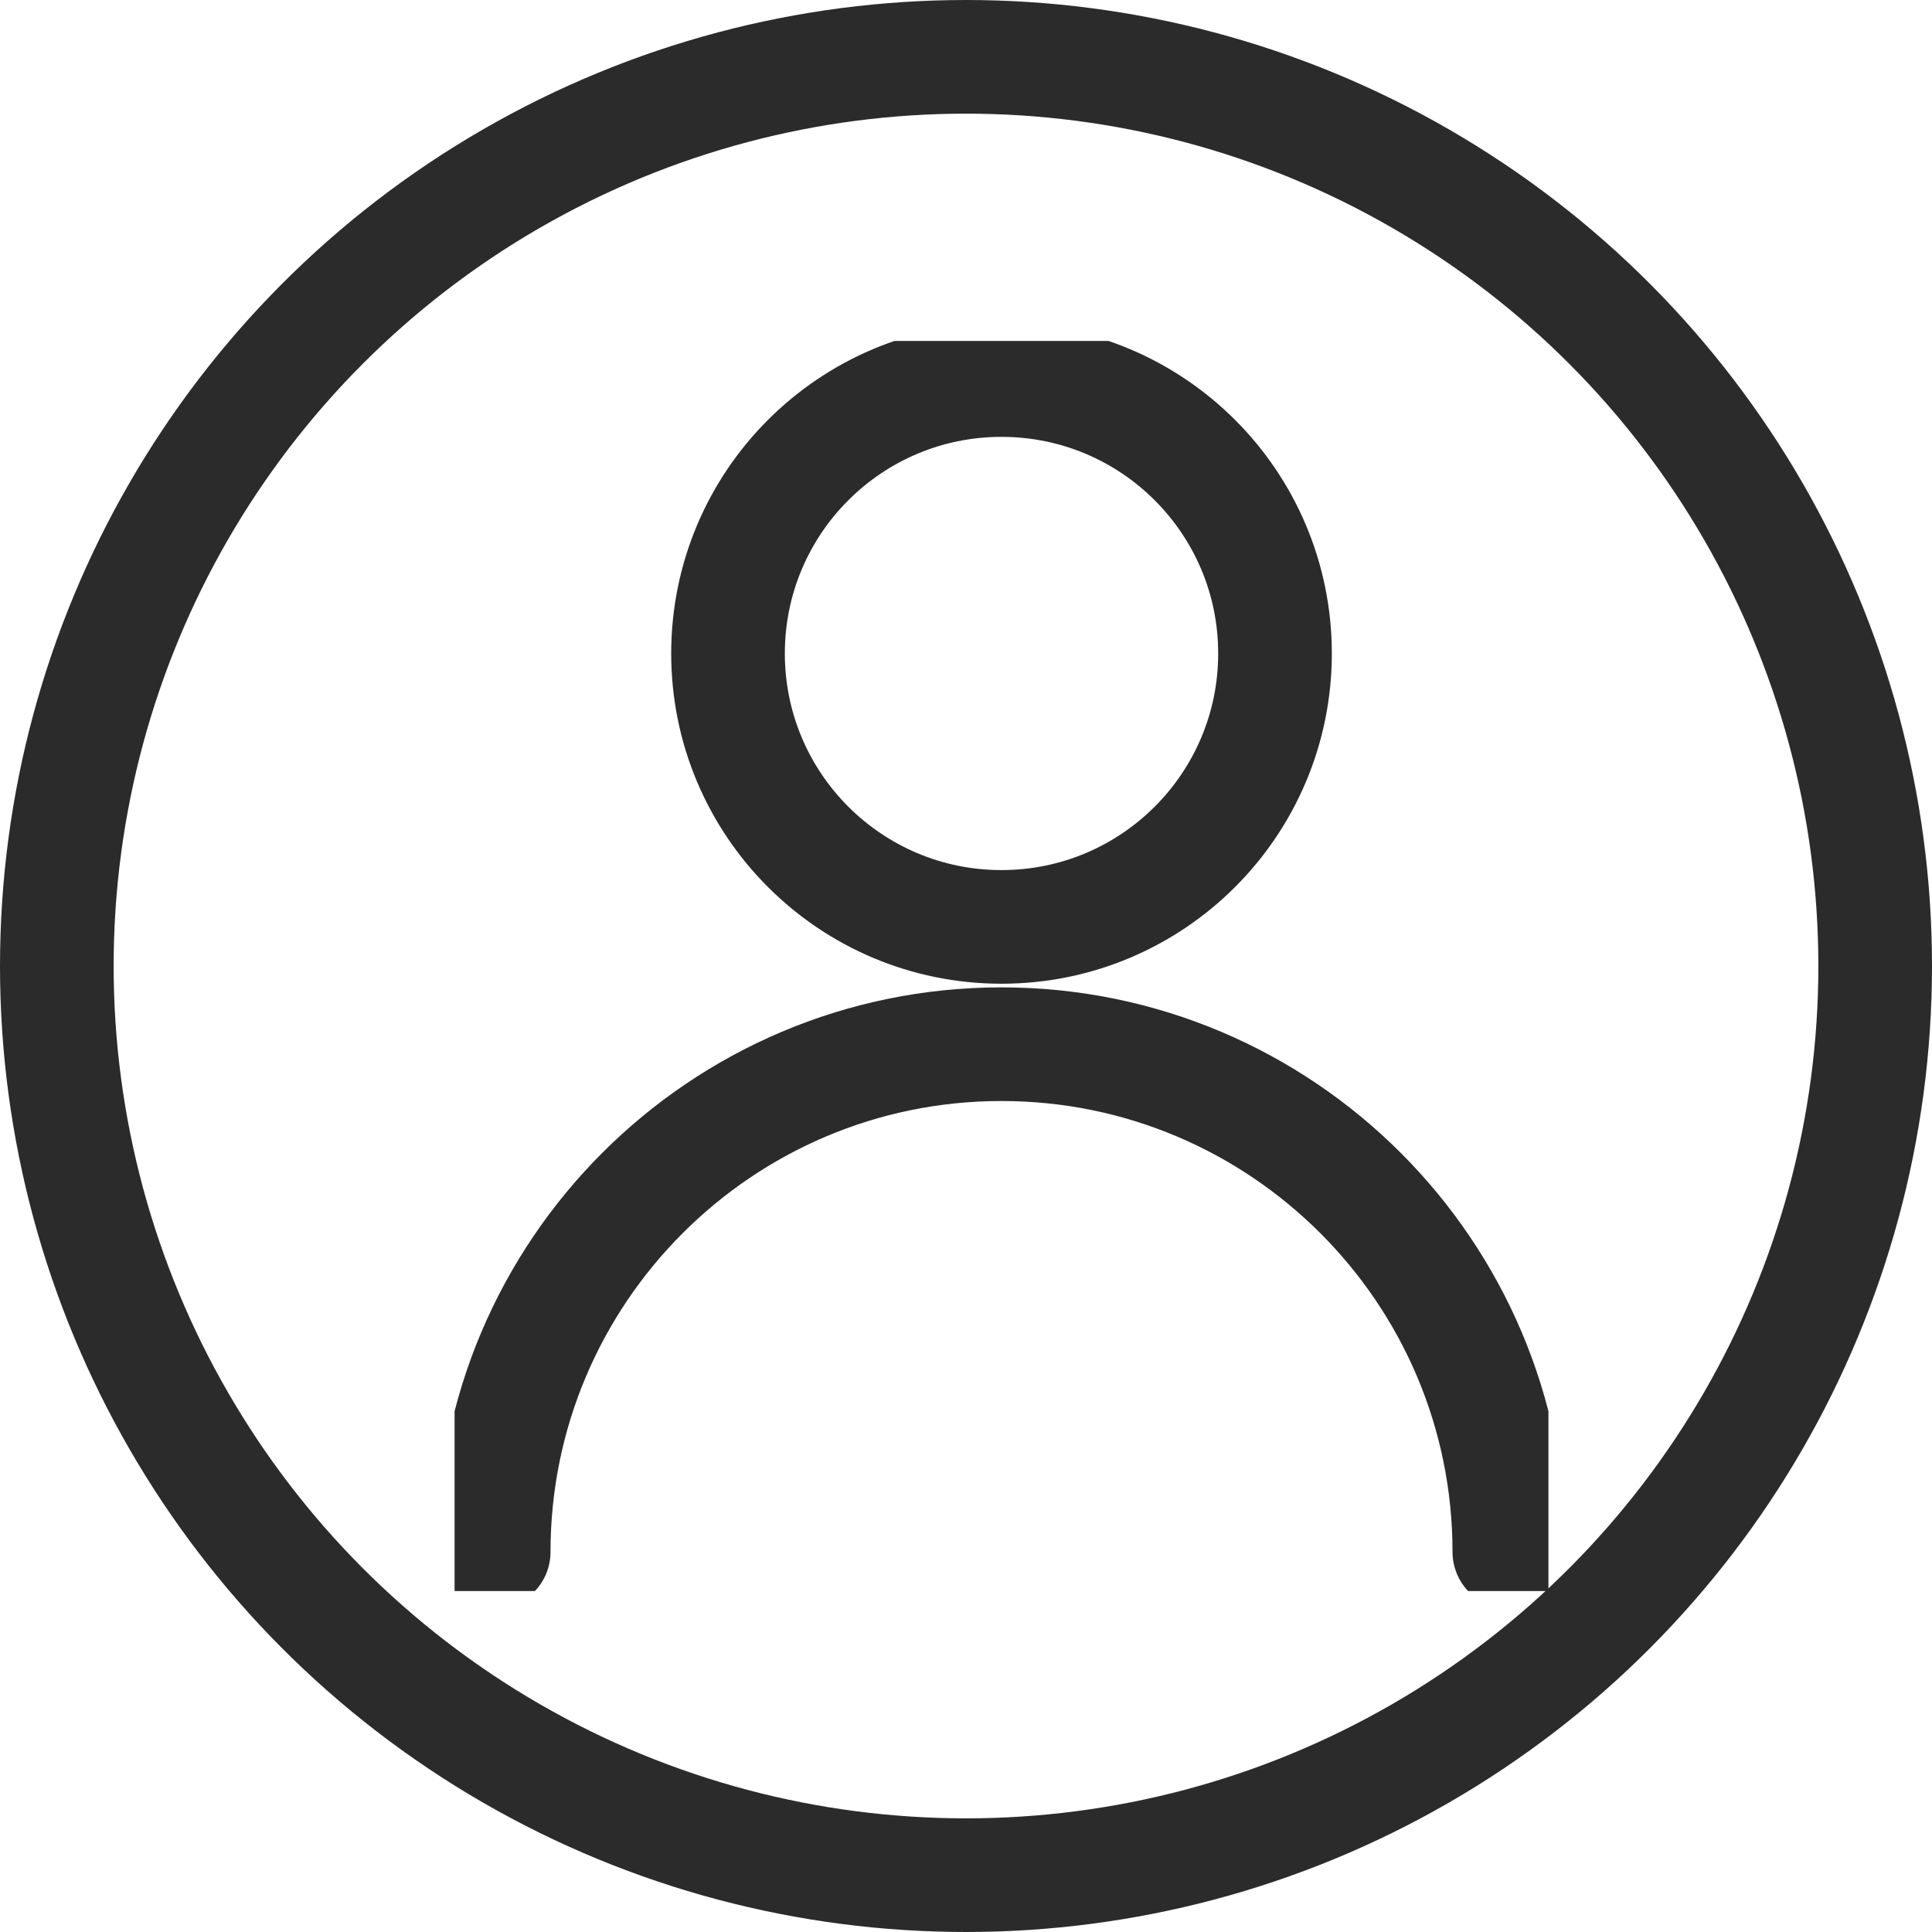
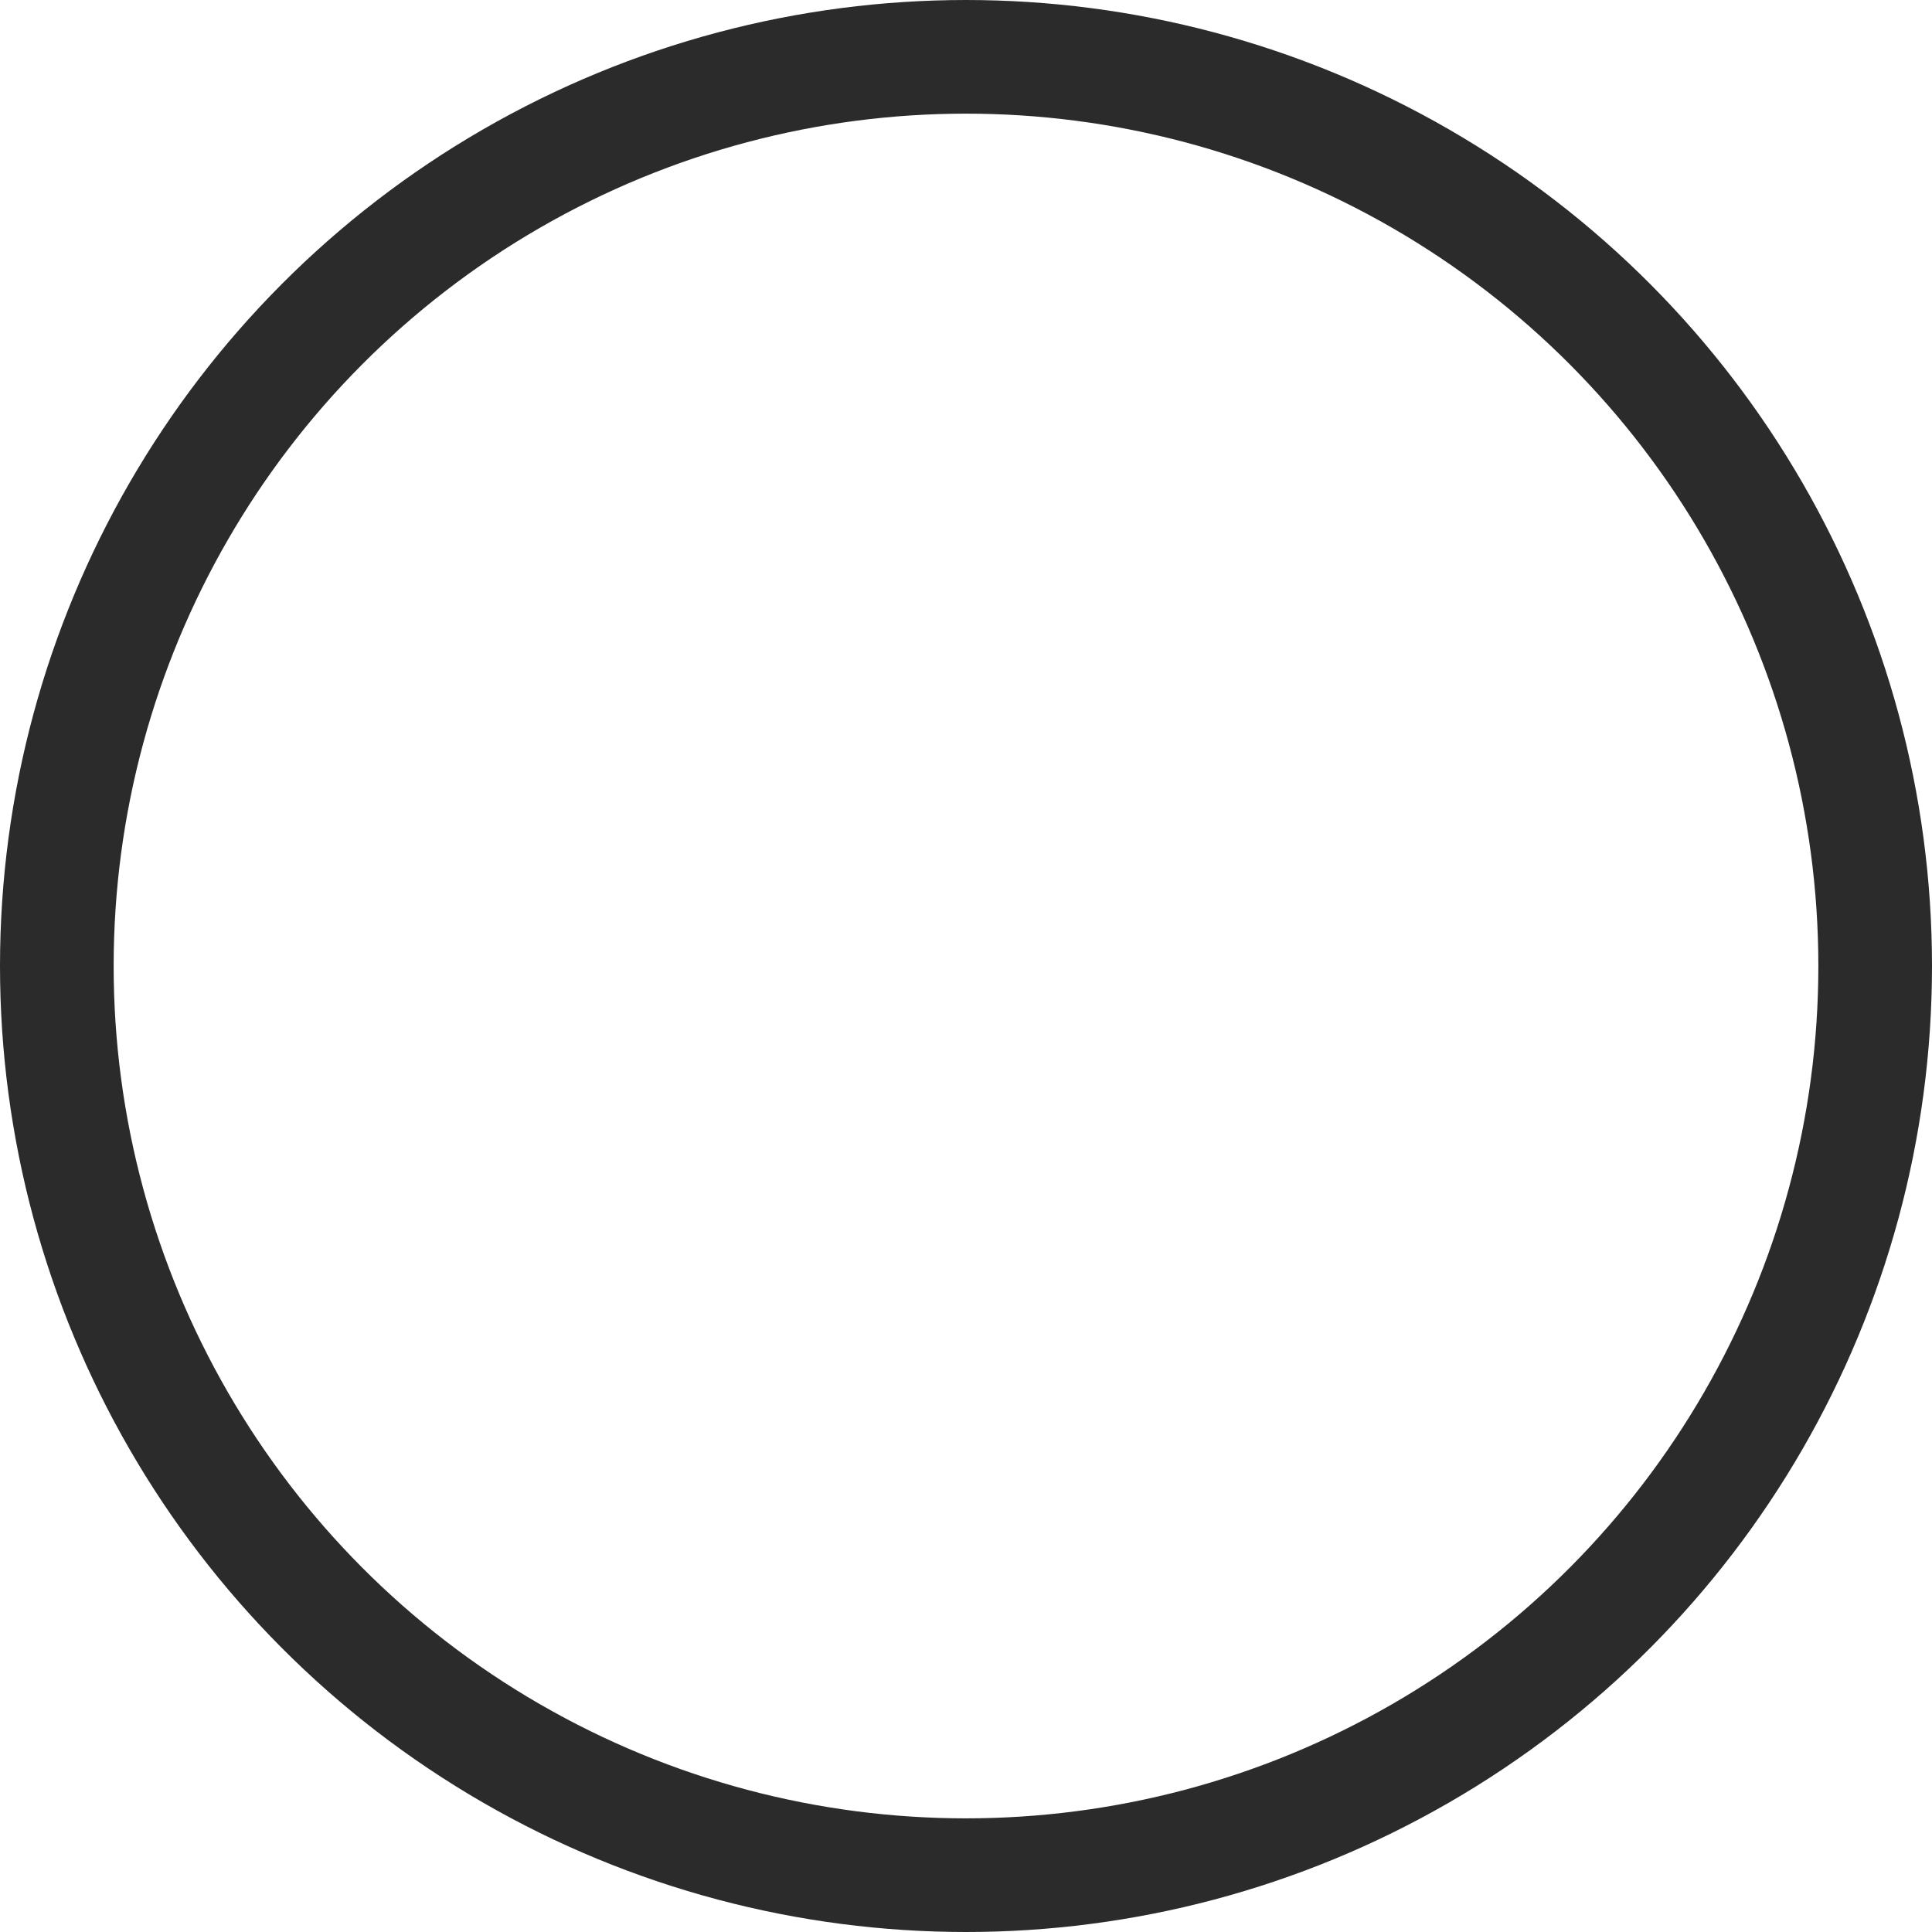
<svg xmlns="http://www.w3.org/2000/svg" width="17" height="17" viewBox="0 0 17 17" fill="none">
  <g clip-path="url(#clip0_3839_170943)">
    <path d="M8.812 8.156C10.142 8.156 11.219 7.079 11.219 5.75C11.219 4.421 10.142 3.344 8.812 3.344C7.483 3.344 6.406 4.421 6.406 5.75C6.406 7.079 7.483 8.156 8.812 8.156Z" stroke="#2B2B2B" stroke-linecap="round" stroke-linejoin="round" />
-     <path d="M4.344 13.656C4.344 11.19 6.347 9.188 8.812 9.188C11.278 9.188 13.281 11.19 13.281 13.656" stroke="#2B2B2B" stroke-linecap="round" stroke-linejoin="round" />
  </g>
  <circle cx="8.5" cy="8.5" r="8" stroke="#2B2B2B" />
  <defs>
    <clipPath id="clip0_3839_170943">
-       <rect width="9.625" height="11" fill="white" transform="translate(4 3)" />
-     </clipPath>
+       </clipPath>
  </defs>
</svg>